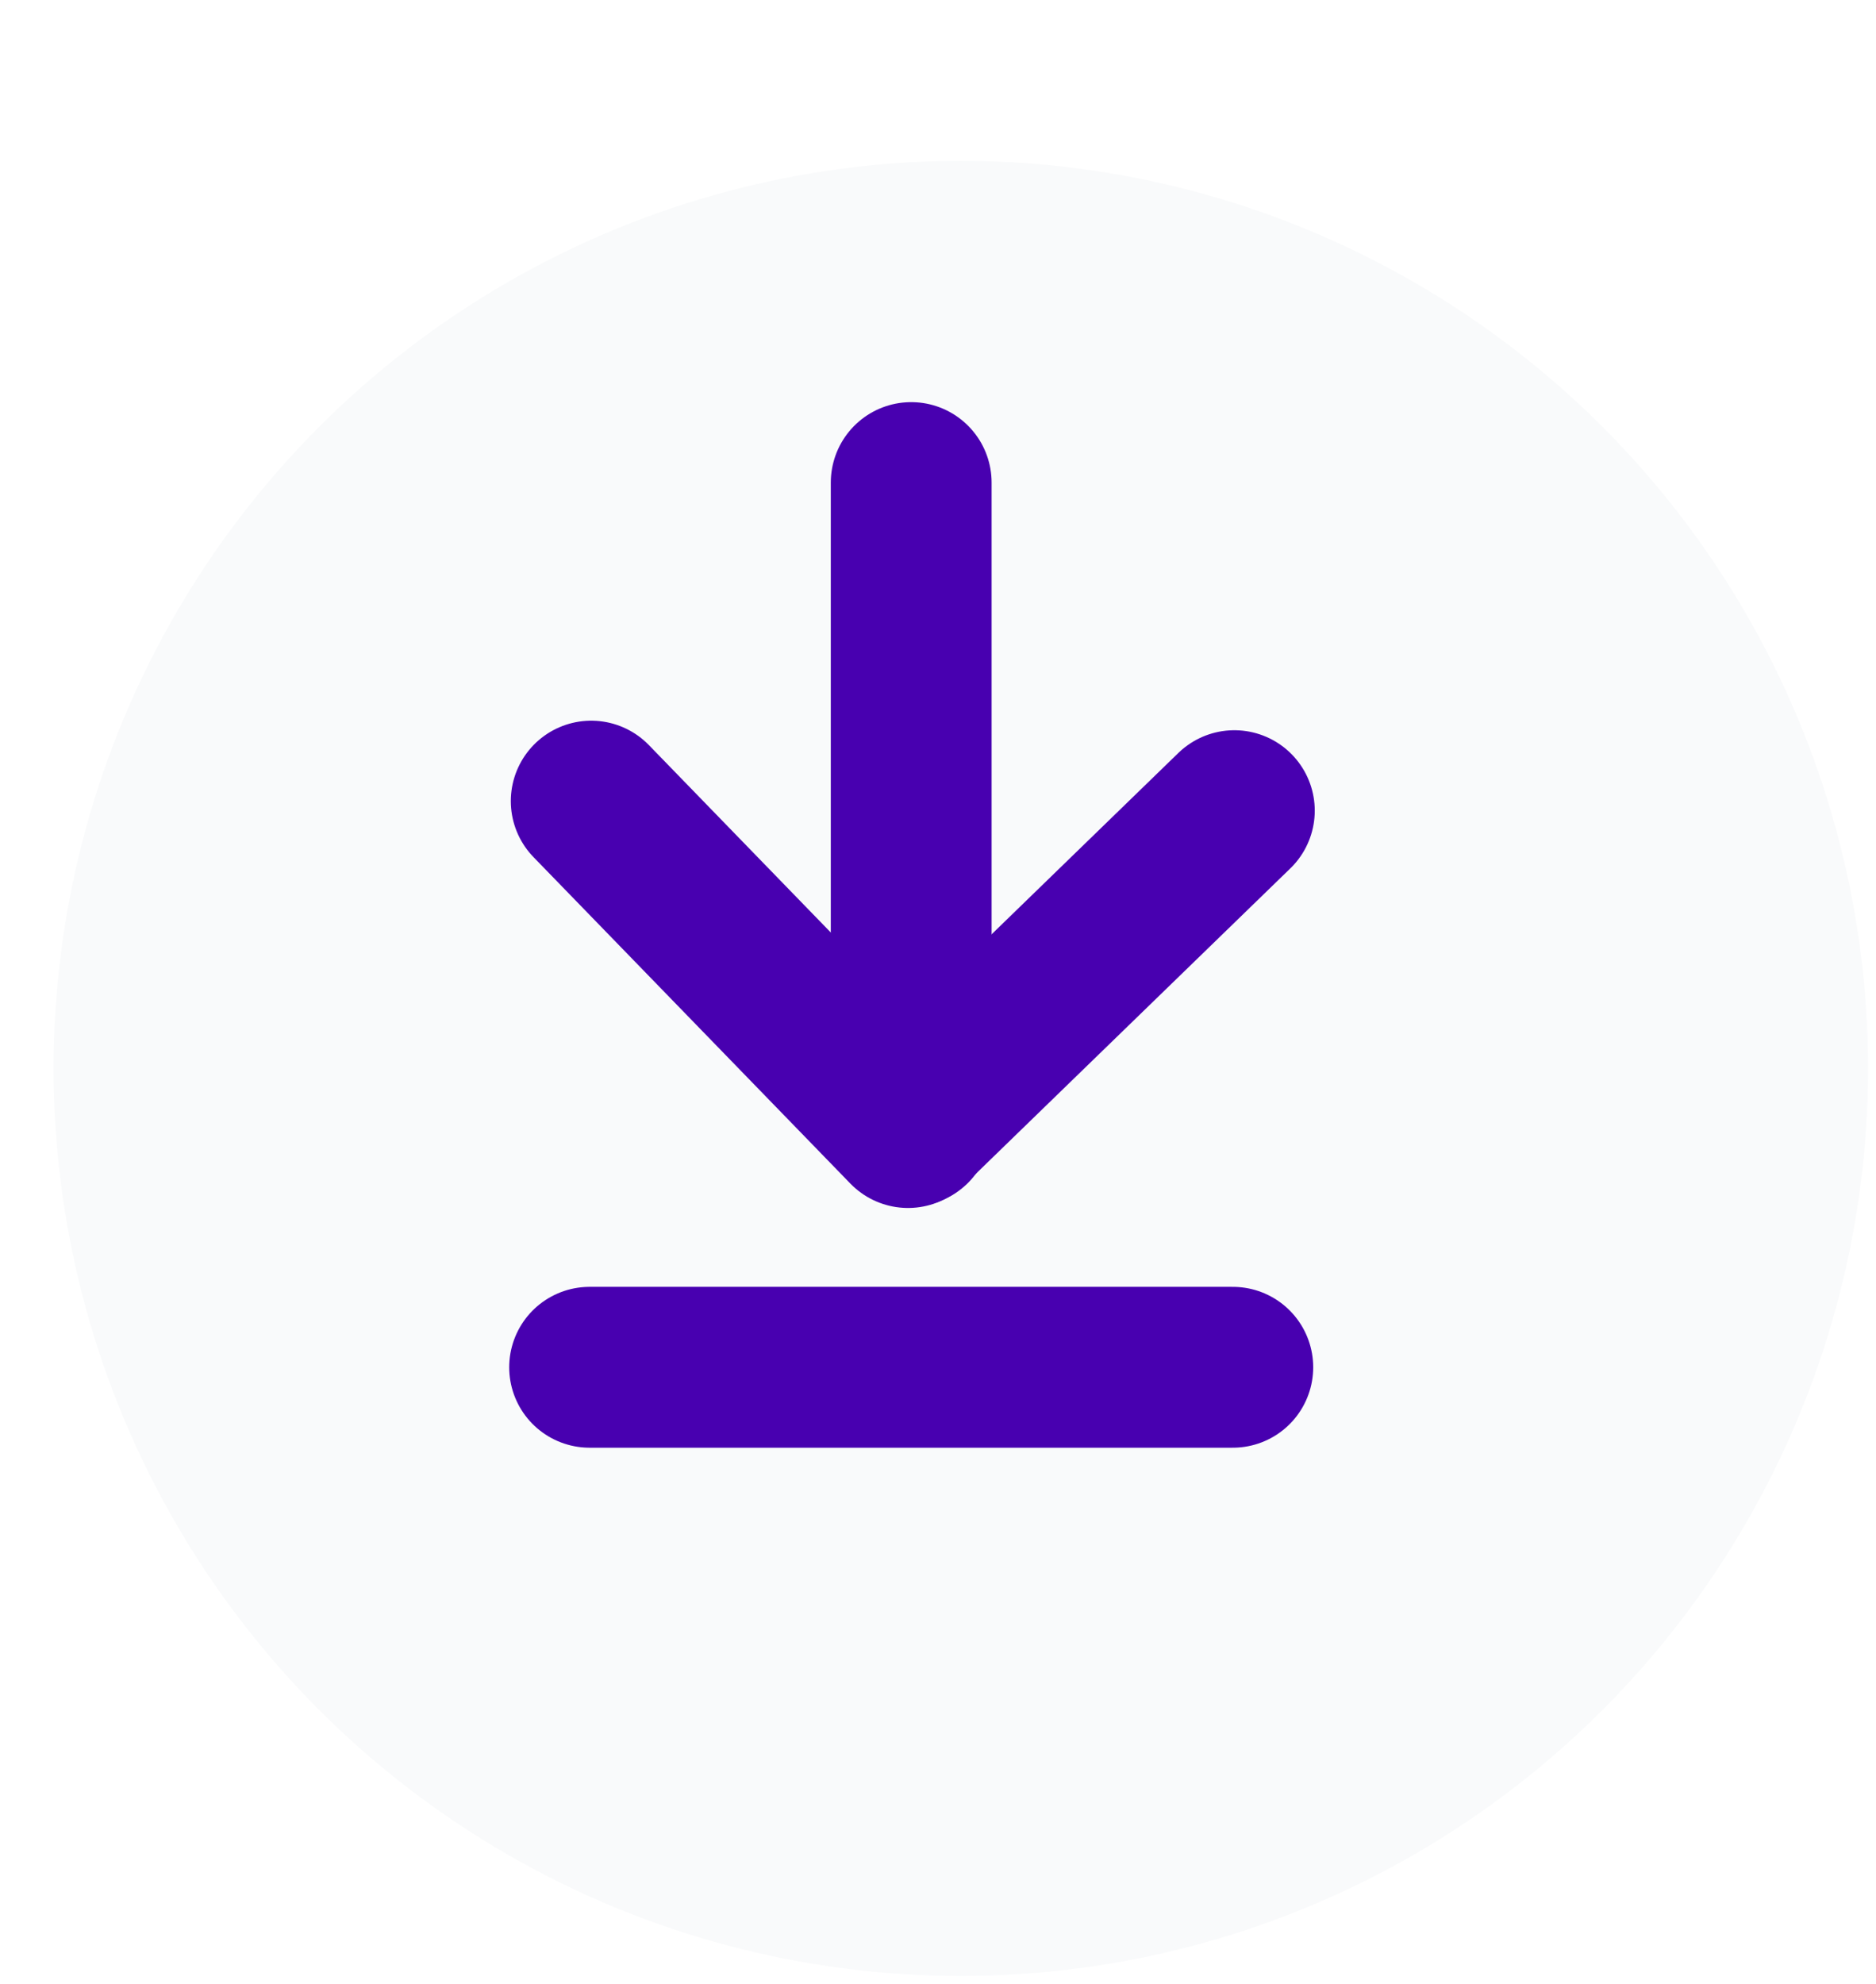
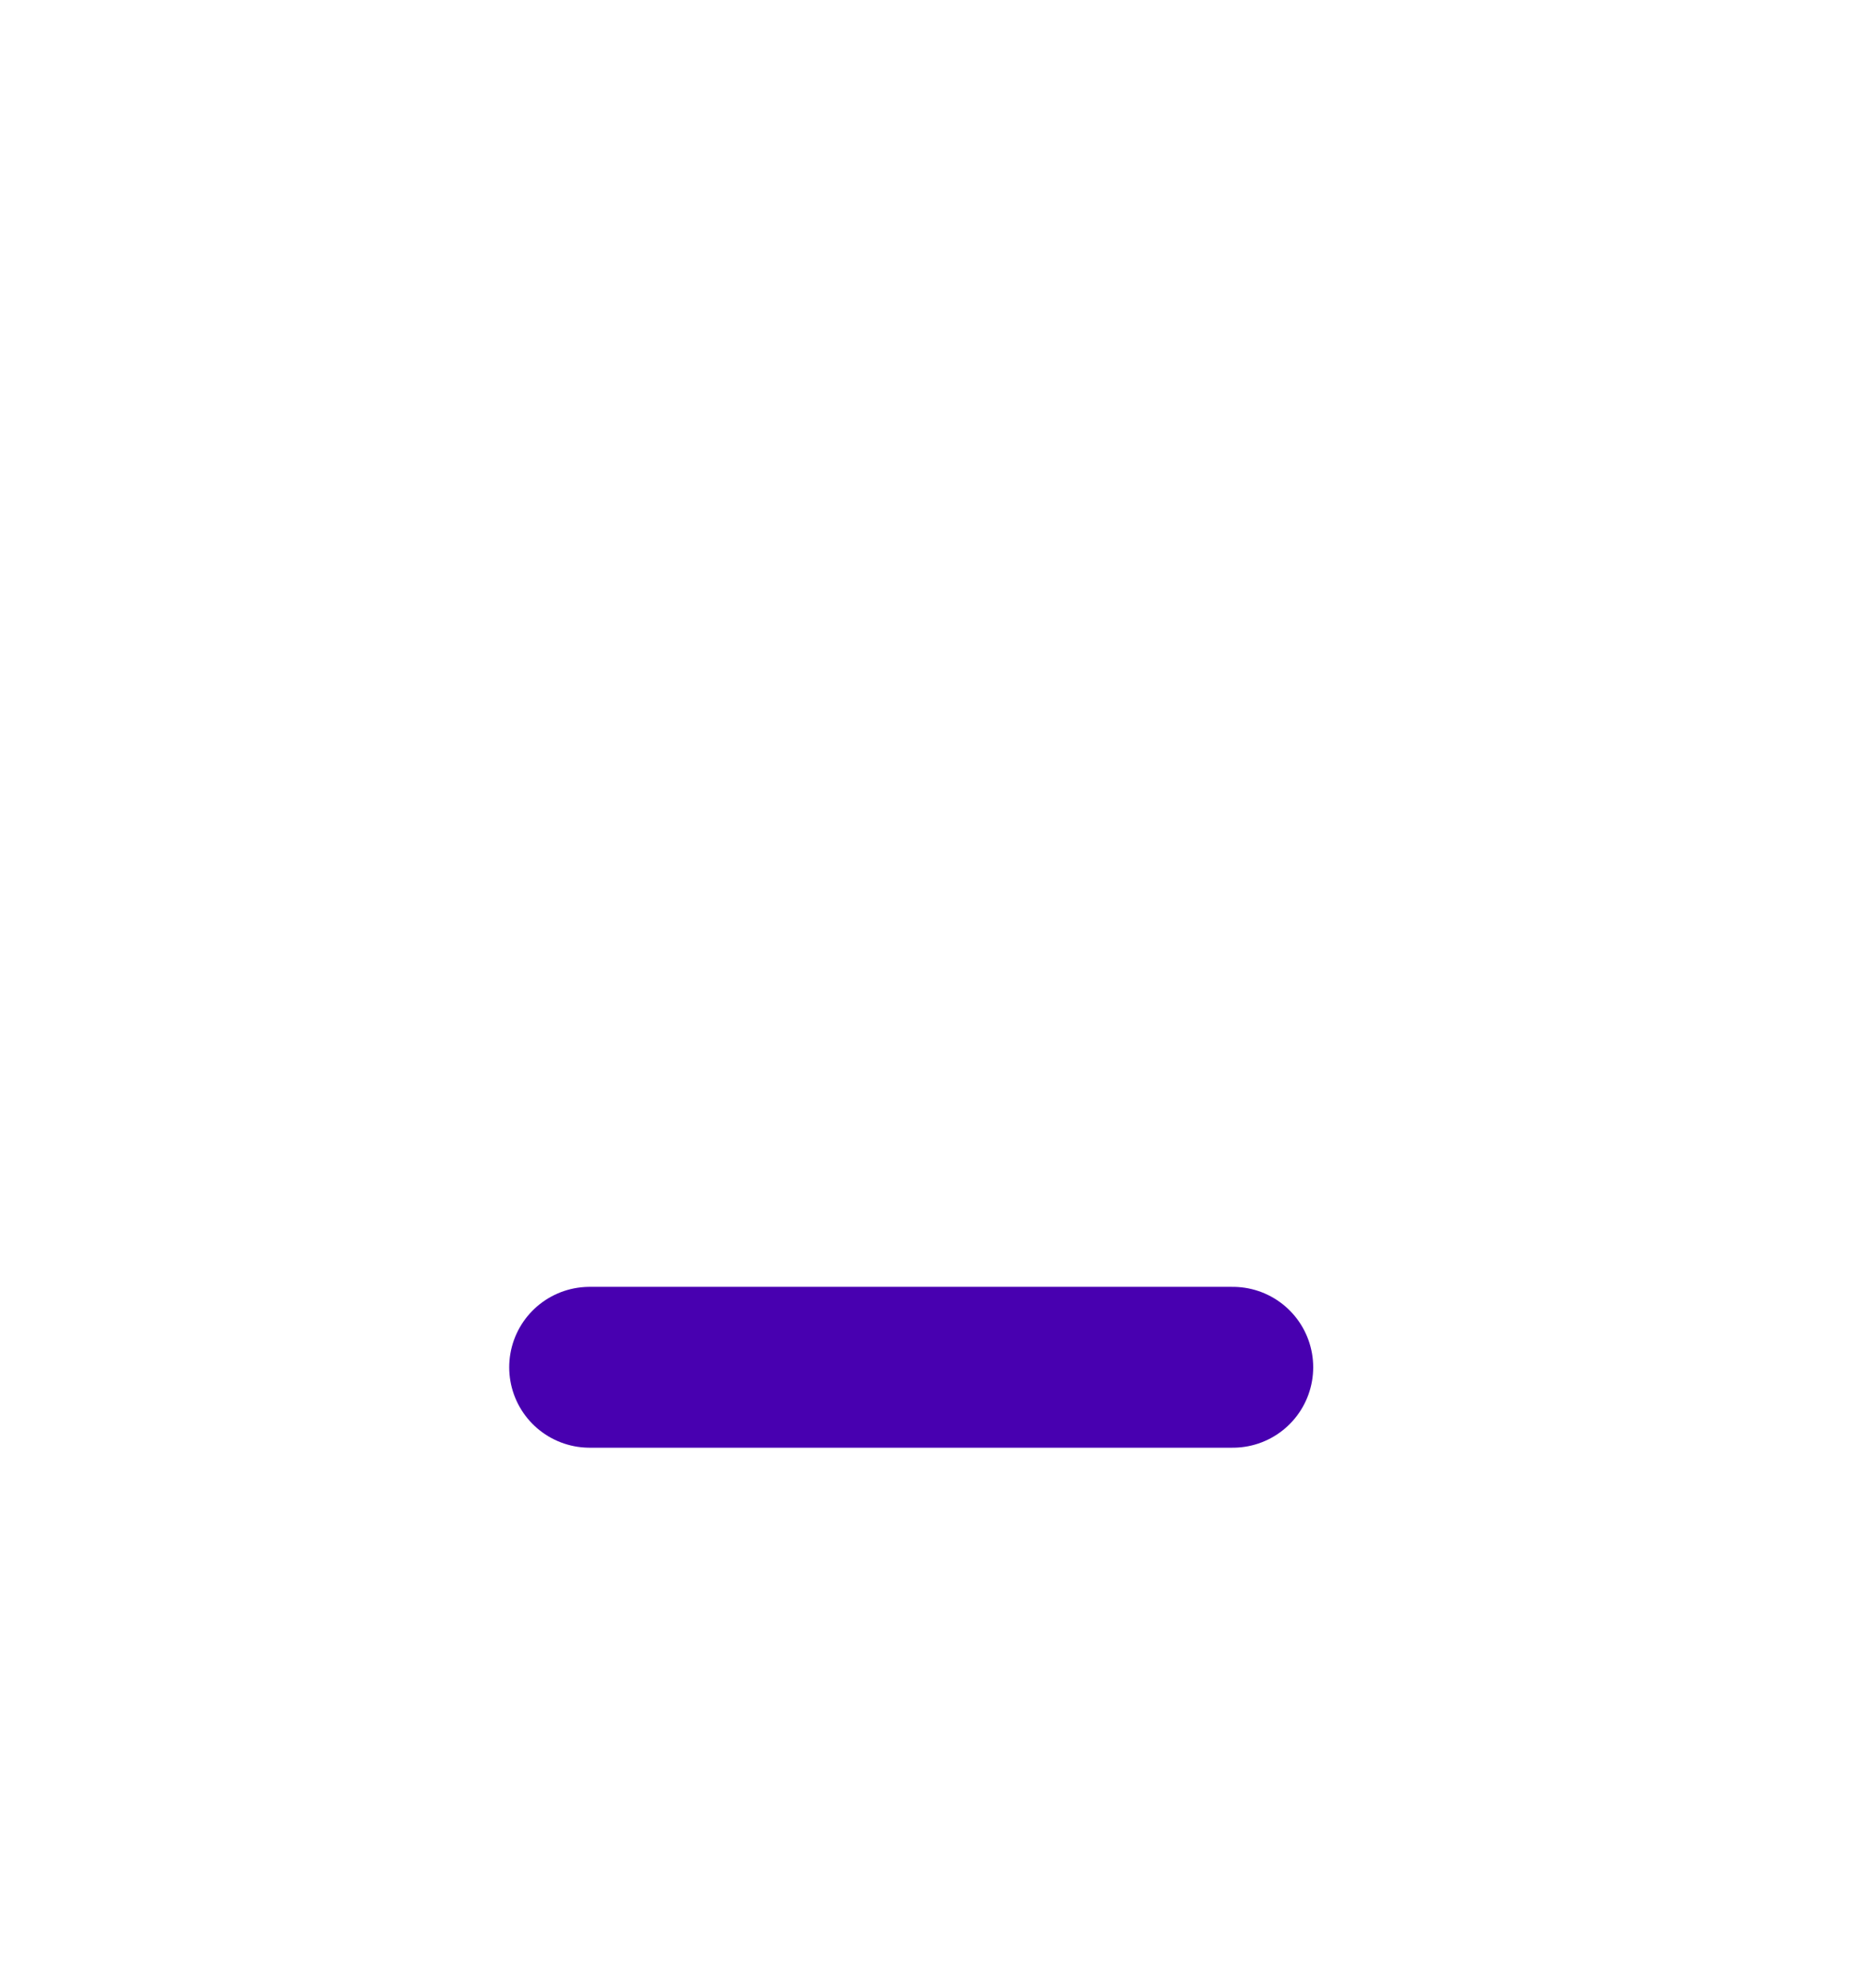
<svg xmlns="http://www.w3.org/2000/svg" width="35" height="37" viewBox="0 0 35 37" fill="none">
  <g filter="url(#filter0_d_764_46993)">
-     <circle cx="16.926" cy="16.926" r="16.926" fill="#F9FAFB" />
-   </g>
-   <path d="M23.029 15.119L16.941 21.029L11.03 14.941" stroke="#4800B0" stroke-width="3" stroke-linecap="round" stroke-linejoin="round" />
+     </g>
  <path d="M11 25.5H23" stroke="#4800B0" stroke-width="3" stroke-linecap="round" />
-   <path d="M17 21L17 9" stroke="#4800B0" stroke-width="3" stroke-linecap="round" />
  <defs>
    <filter id="filter0_d_764_46993" x="0" y="0" width="34.852" height="36.852" filterUnits="userSpaceOnUse" color-interpolation-filters="sRGB">
      <feFlood flood-opacity="0" result="BackgroundImageFix" />
      <feColorMatrix in="SourceAlpha" type="matrix" values="0 0 0 0 0 0 0 0 0 0 0 0 0 0 0 0 0 0 127 0" result="hardAlpha" />
      <feOffset dx="1" dy="3" />
      <feComposite in2="hardAlpha" operator="out" />
      <feColorMatrix type="matrix" values="0 0 0 0 0 0 0 0 0 0 0 0 0 0 0 0 0 0 0.25 0" />
      <feBlend mode="normal" in2="BackgroundImageFix" result="effect1_dropShadow_764_46993" />
      <feBlend mode="normal" in="SourceGraphic" in2="effect1_dropShadow_764_46993" result="shape" />
    </filter>
  </defs>
</svg>